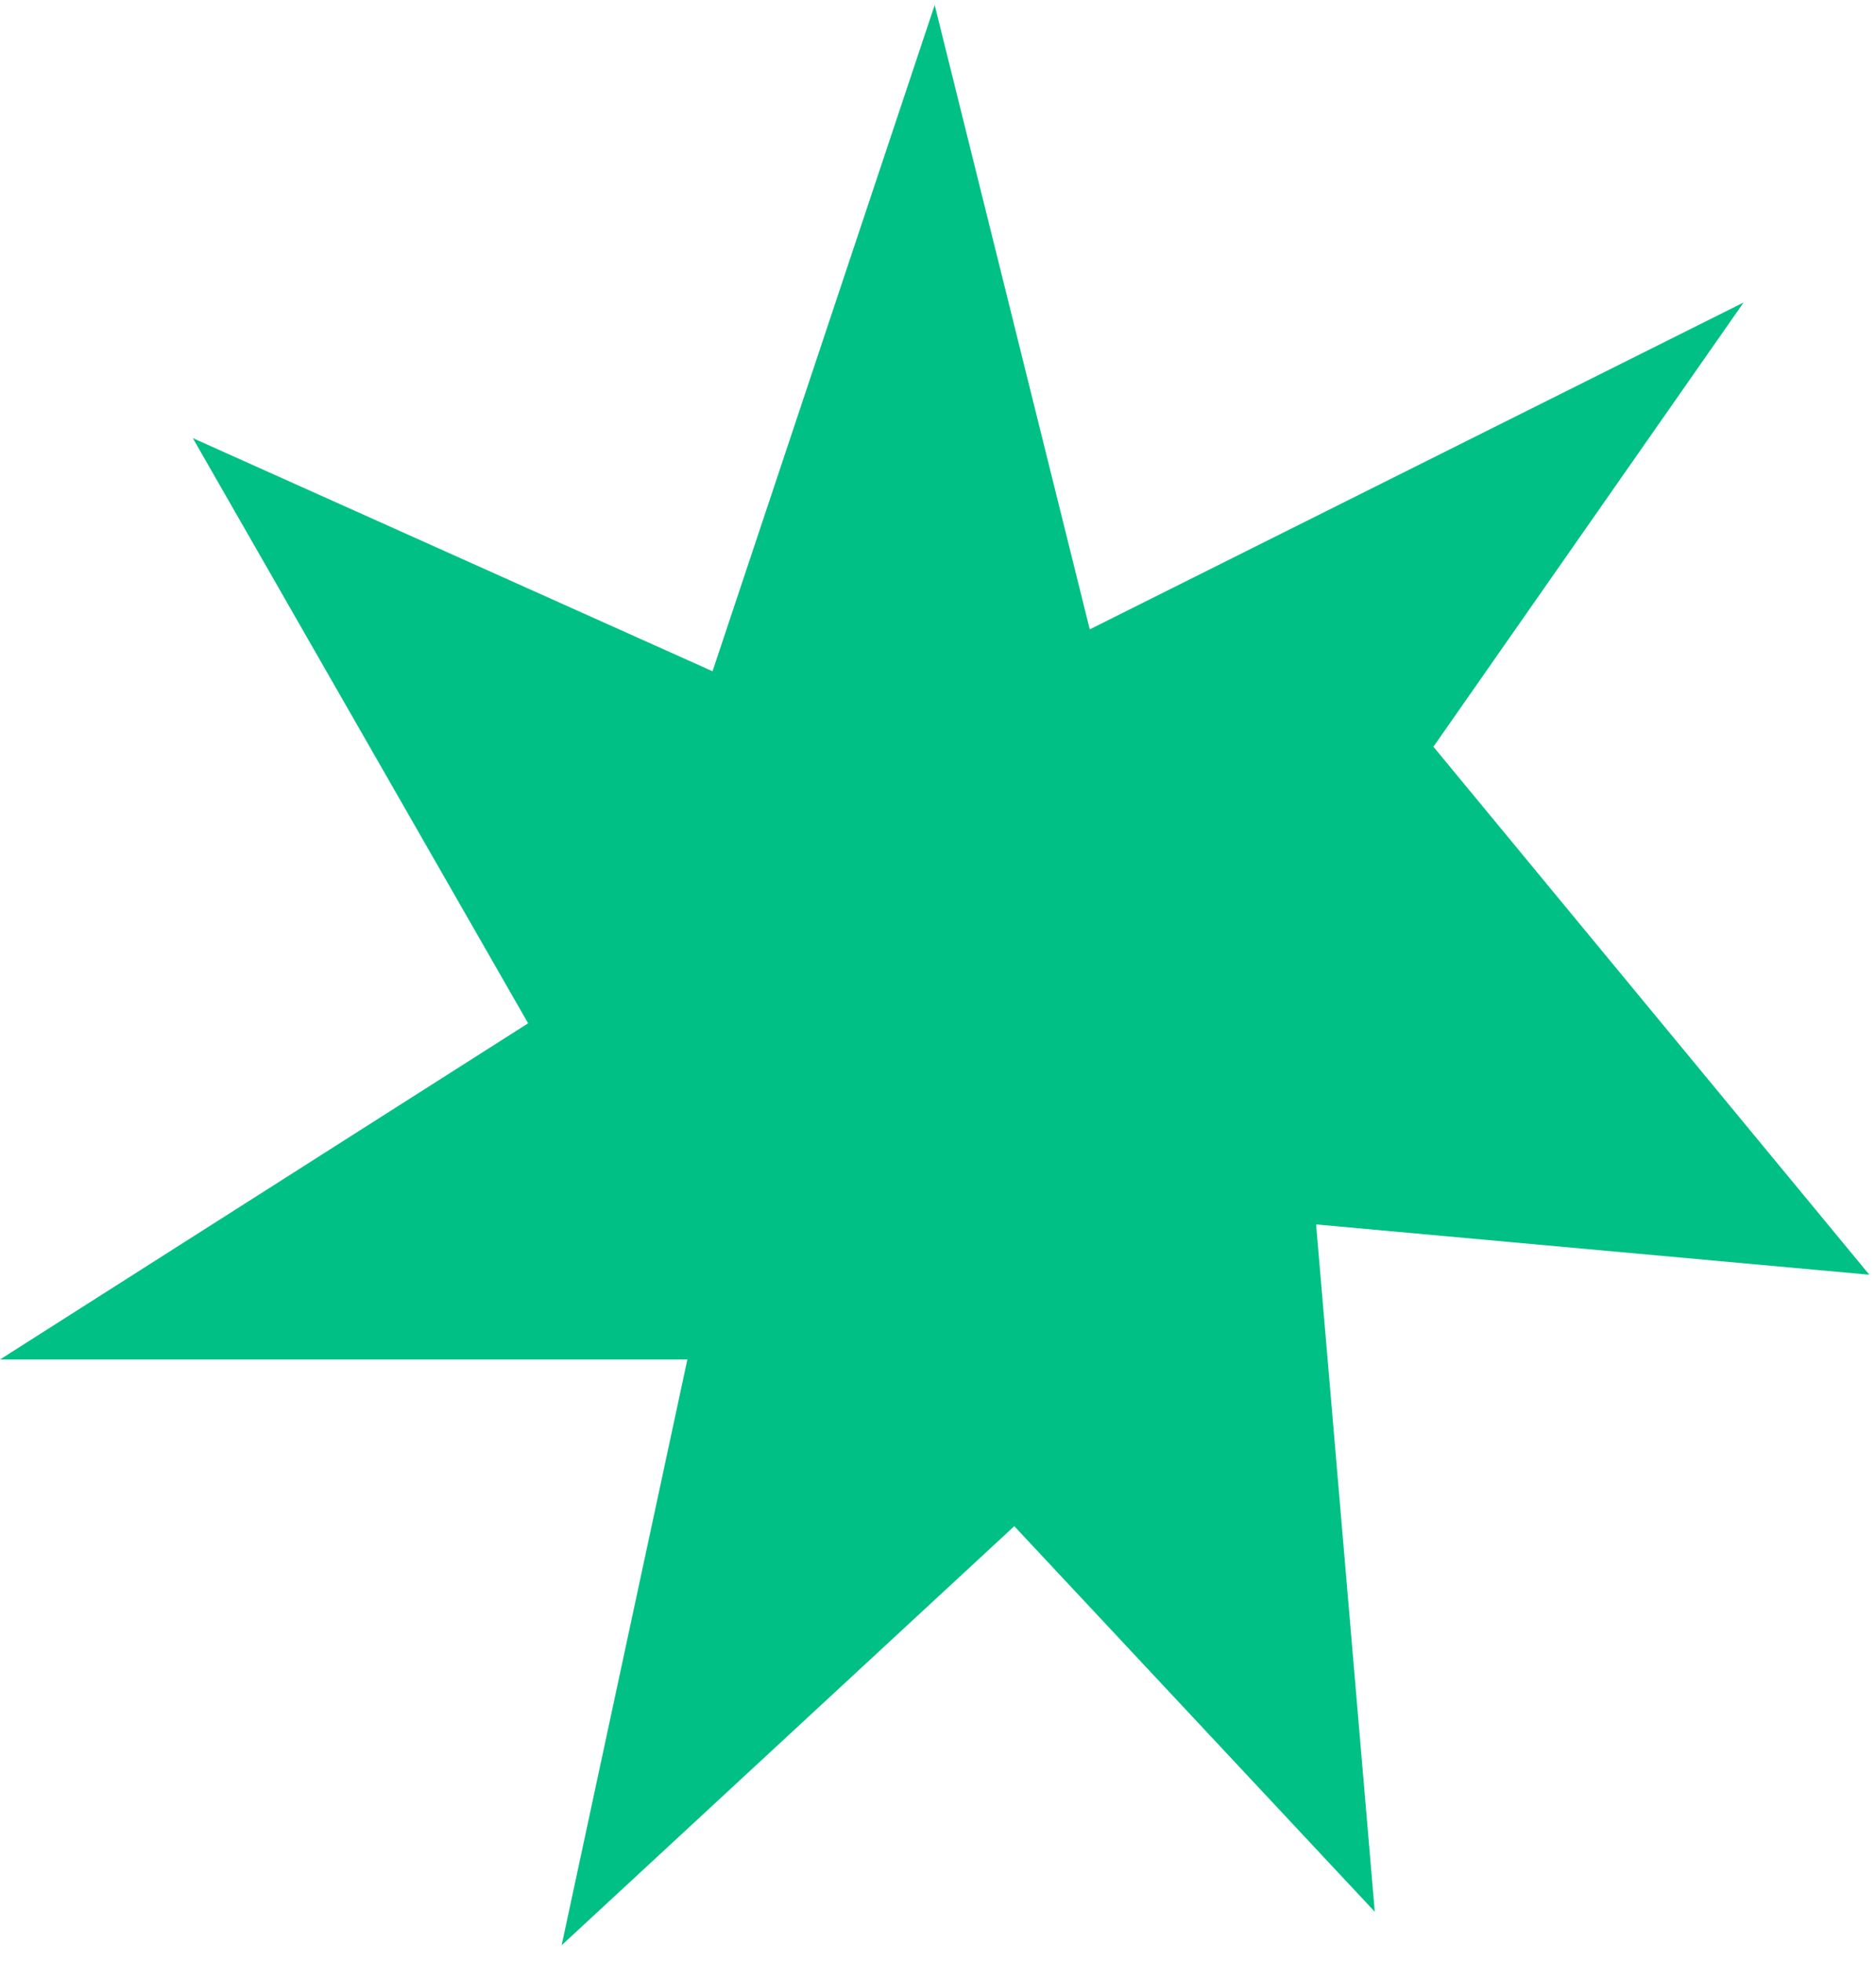
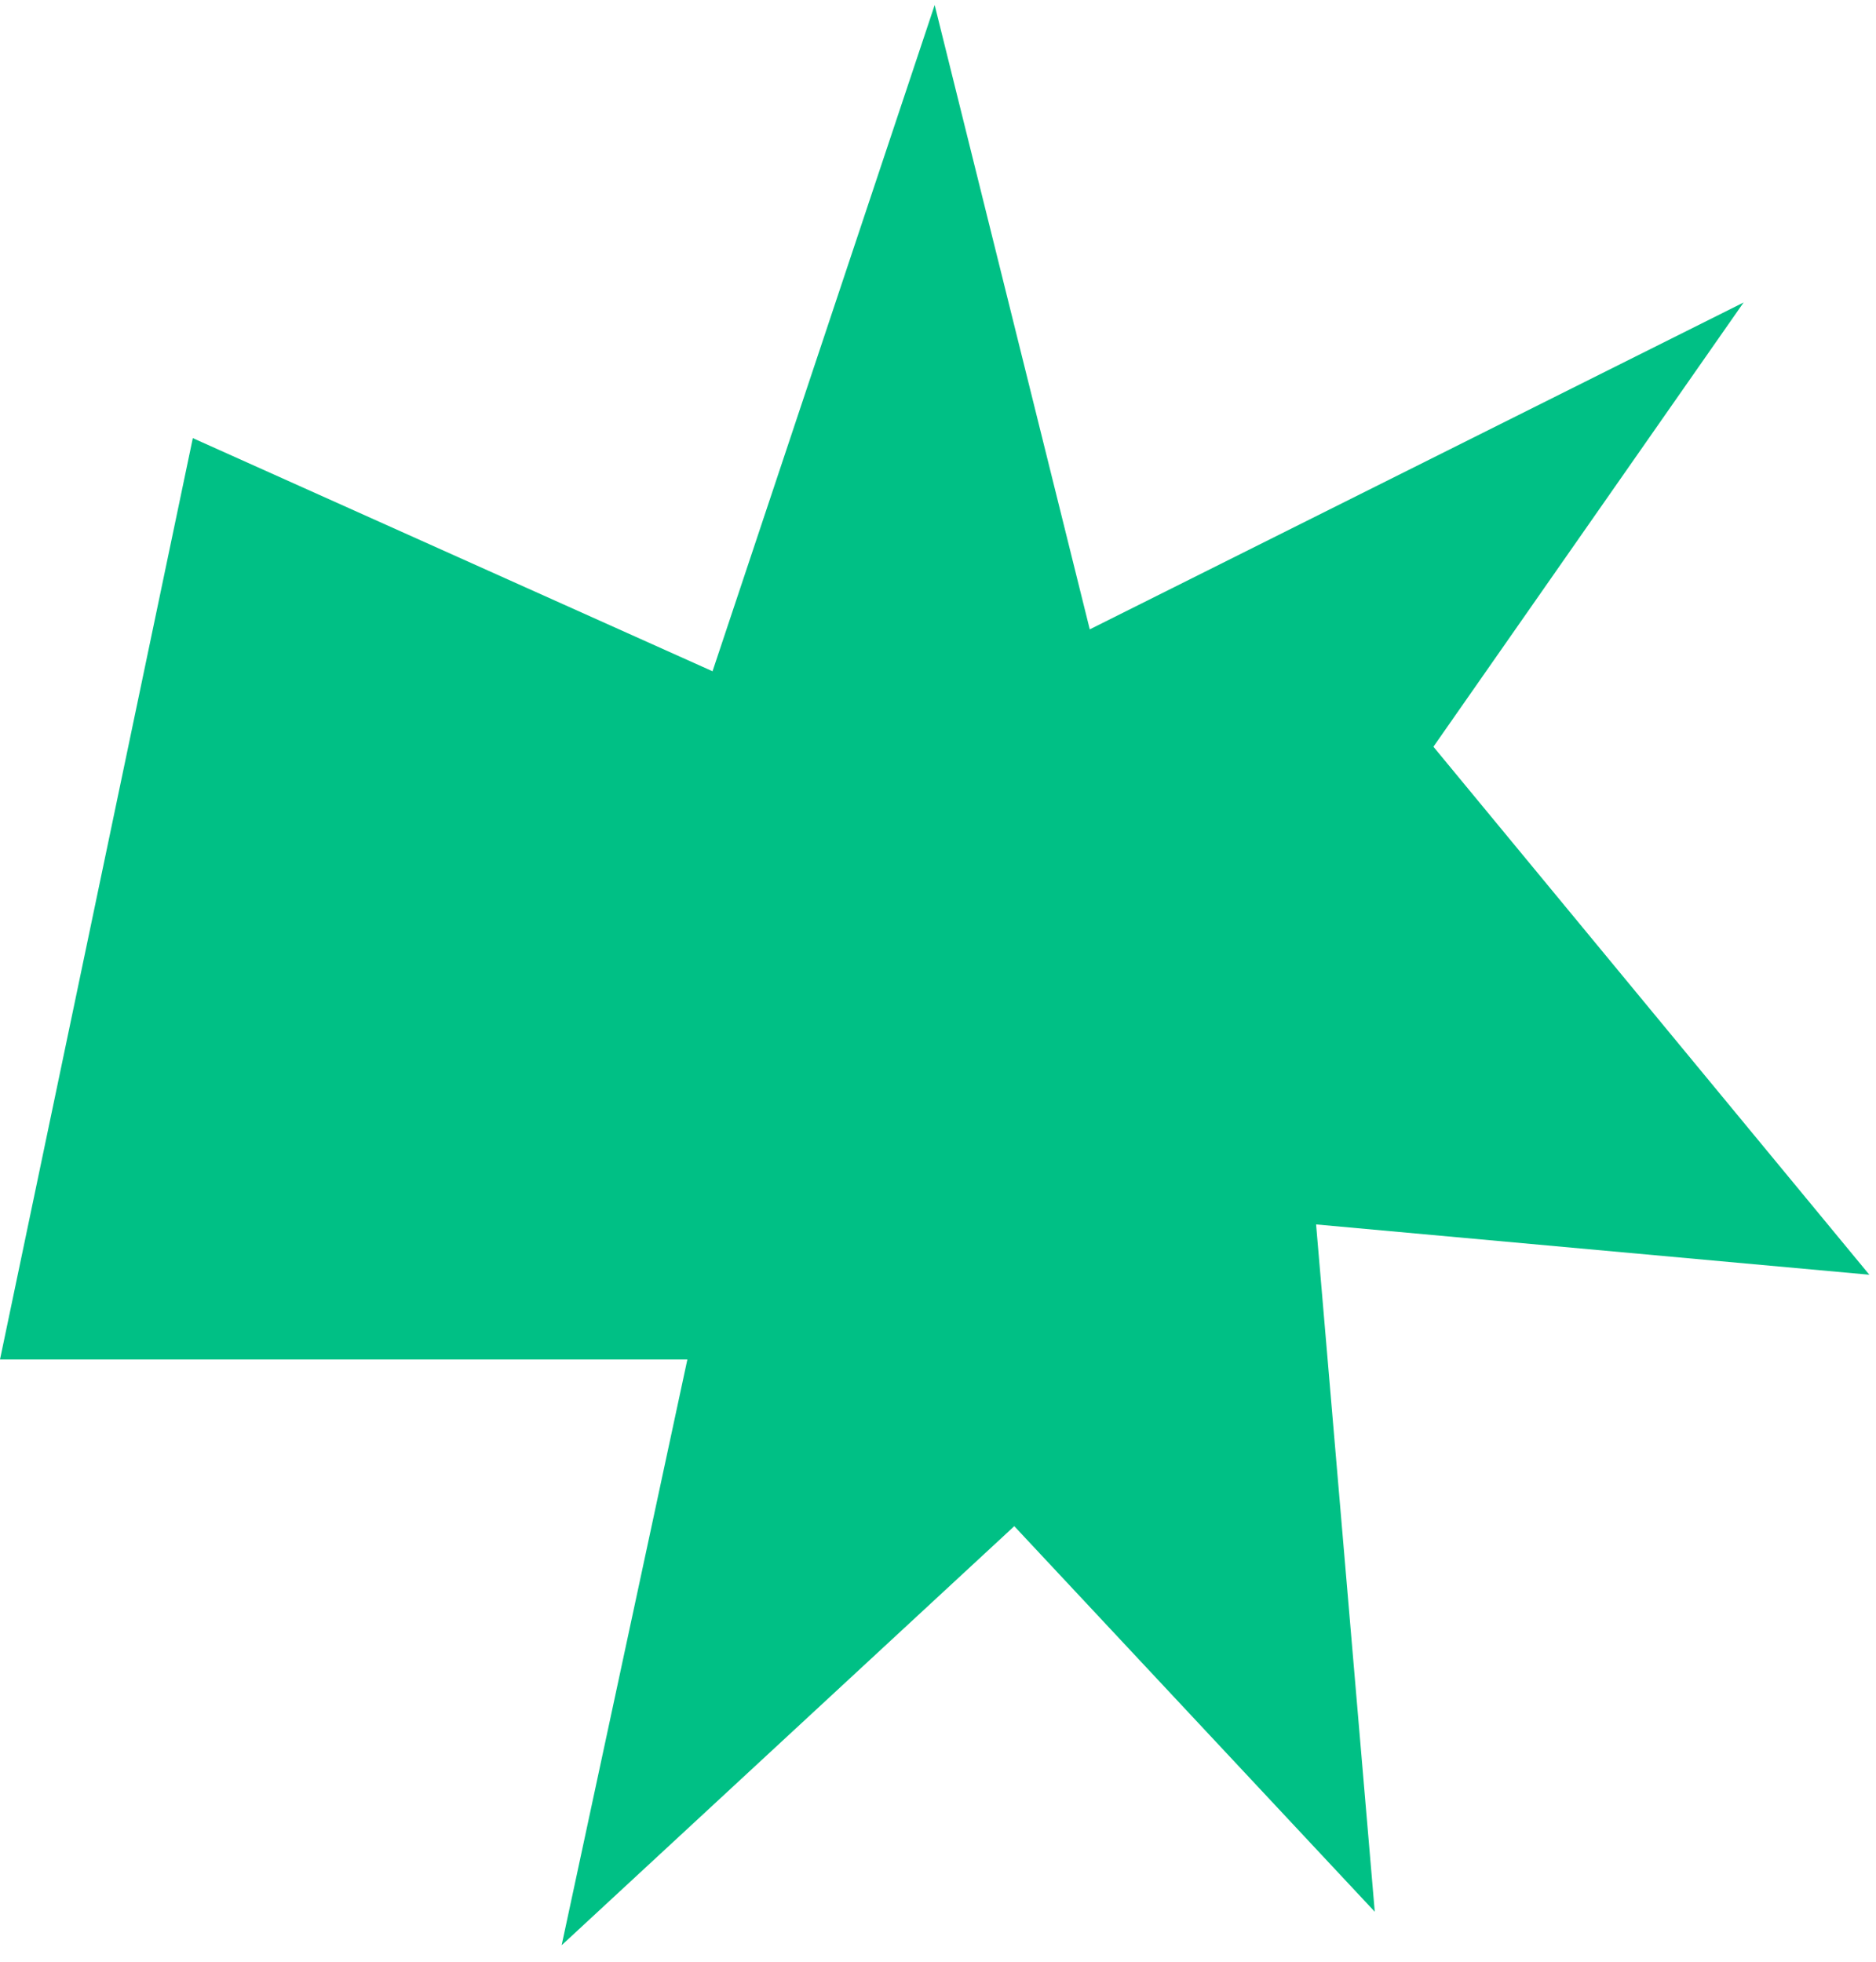
<svg xmlns="http://www.w3.org/2000/svg" width="109" height="114" viewBox="0 0 109 114" fill="none">
-   <path d="M63.318 36.573L101.308 17.578L83.285 43.393L108.613 74.076L76.468 71.153L79.877 111.093L58.932 88.688L32.633 113.04L39.938 79.001H0L30.685 59.465L11.203 25.46L41.4 39.008L54.307 0.293L63.318 36.573Z" fill="#00C085" />
+   <path d="M63.318 36.573L101.308 17.578L83.285 43.393L108.613 74.076L76.468 71.153L79.877 111.093L58.932 88.688L32.633 113.04L39.938 79.001H0L11.203 25.46L41.4 39.008L54.307 0.293L63.318 36.573Z" fill="#00C085" />
</svg>